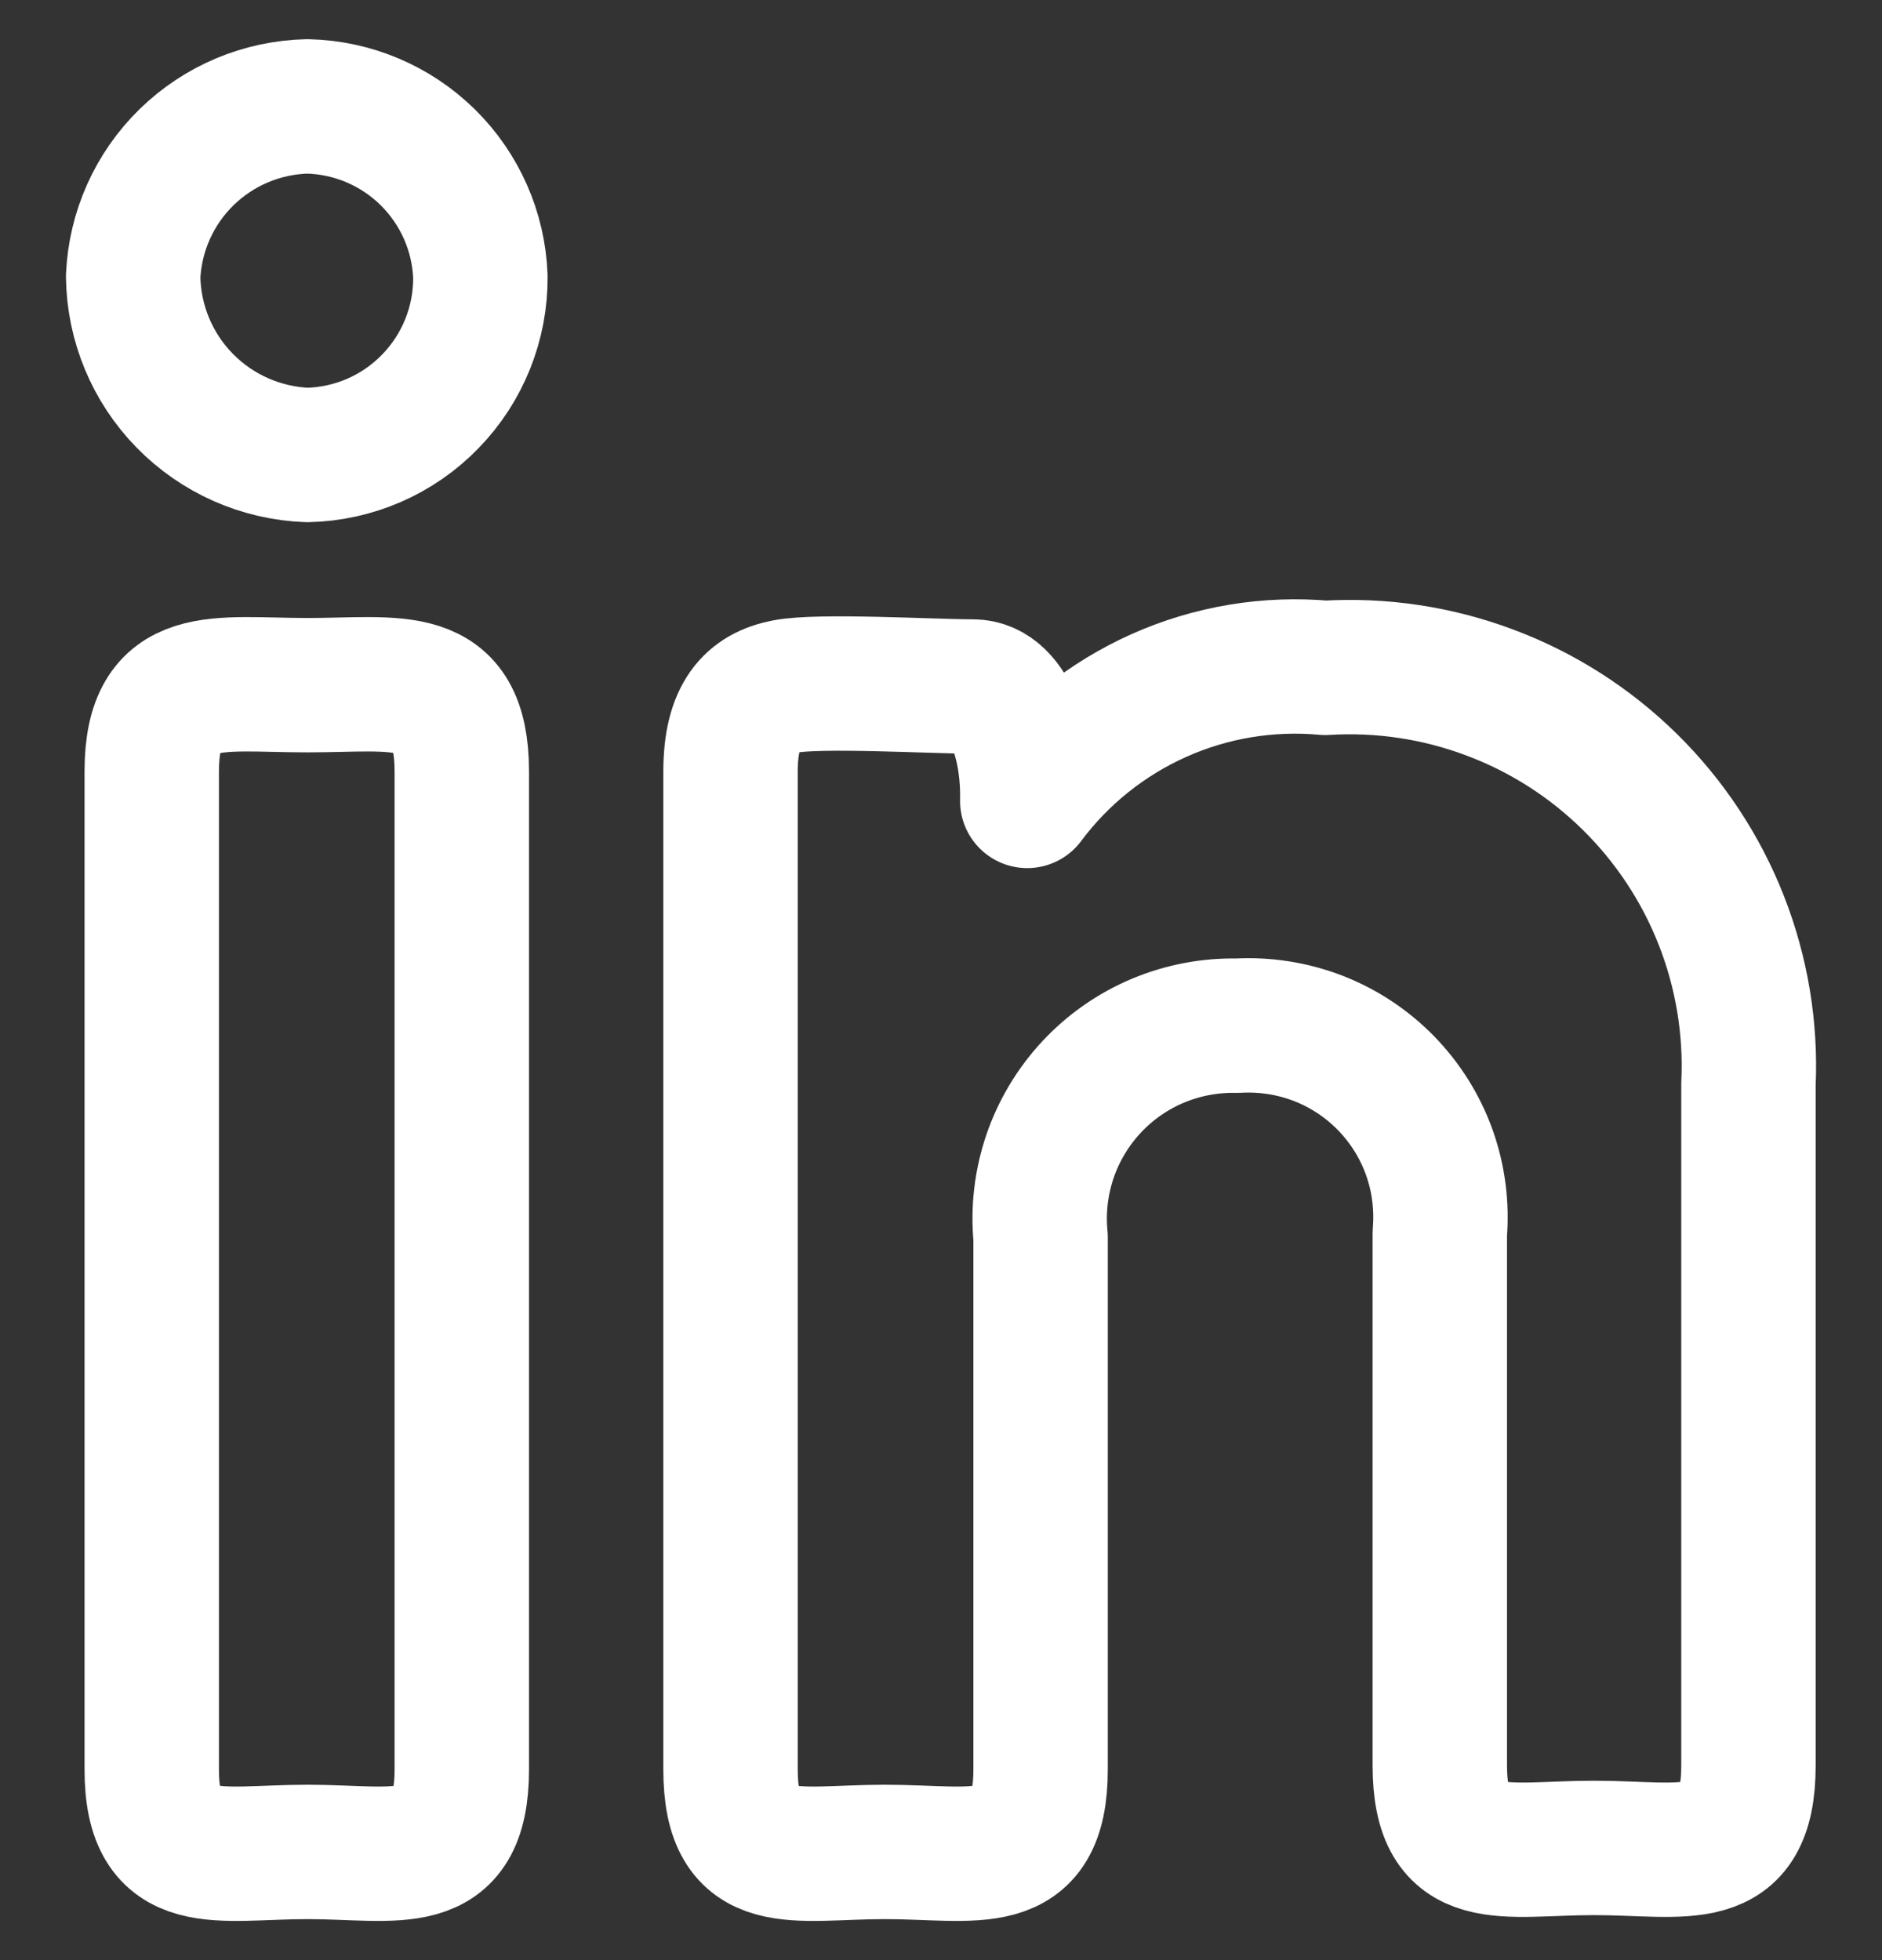
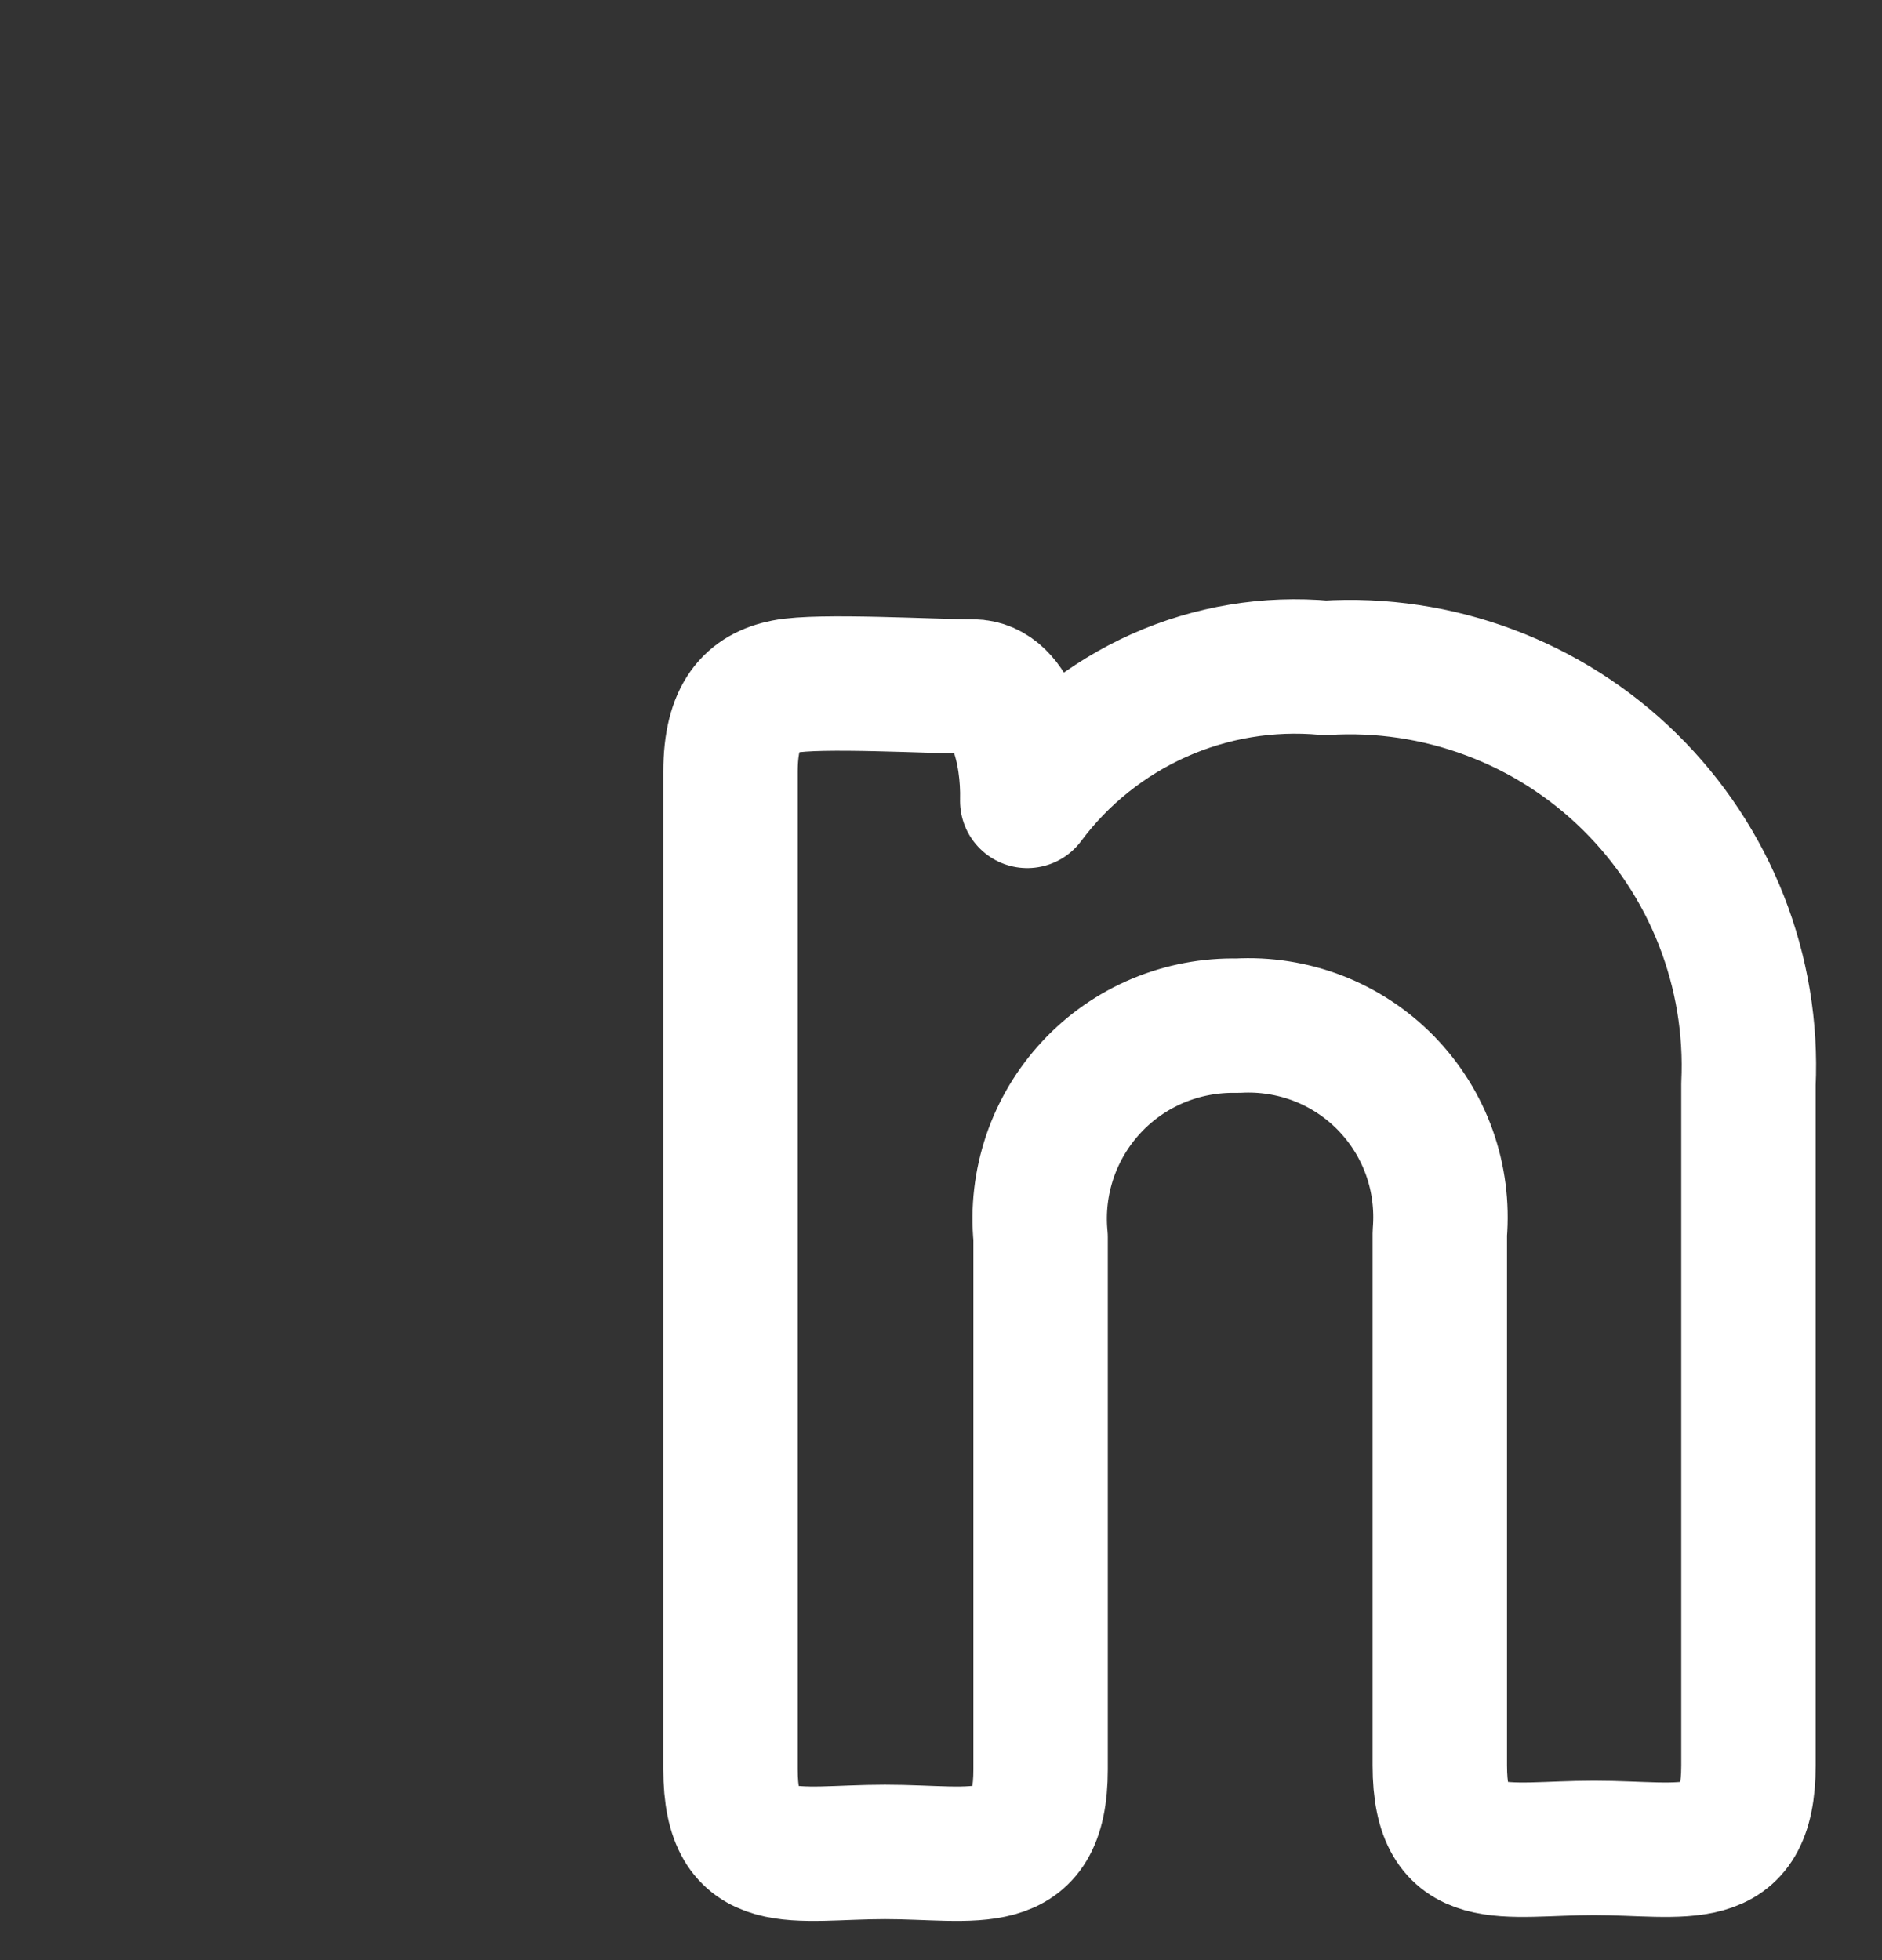
<svg xmlns="http://www.w3.org/2000/svg" width="24" height="25" viewBox="0 0 24 25" fill="none">
  <rect x="0" y="0" width="24" height="25" fill="#333333" stroke="none" />
  <g clip-path="url(#clip0_5_2746)">
-     <path d="M6.126 3.529C6.131 4.122 5.902 4.693 5.489 5.118C5.077 5.544 4.513 5.79 3.92 5.803C3.329 5.781 2.769 5.533 2.355 5.11C1.941 4.687 1.706 4.121 1.698 3.529C1.723 2.953 1.967 2.407 2.38 2.004C2.793 1.601 3.343 1.37 3.92 1.357C4.496 1.37 5.044 1.602 5.454 2.005C5.864 2.409 6.105 2.954 6.126 3.529ZM1.935 9.841C1.935 8.535 2.767 8.739 3.92 8.739C5.074 8.739 5.889 8.535 5.889 9.841V22.568C5.889 23.892 5.057 23.62 3.92 23.62C2.784 23.62 1.935 23.892 1.935 22.568V9.841Z" stroke="white" stroke-width="1.714" stroke-linecap="round" stroke-linejoin="round" />
    <path d="M9.316 9.842C9.316 9.112 9.588 8.84 10.012 8.756C10.436 8.671 11.896 8.756 12.405 8.756C12.914 8.756 13.117 9.587 13.1 10.215C13.536 9.63 14.114 9.168 14.78 8.87C15.445 8.573 16.175 8.452 16.901 8.518C17.614 8.474 18.328 8.581 18.997 8.832C19.666 9.082 20.274 9.47 20.783 9.971C21.292 10.472 21.69 11.074 21.951 11.739C22.212 12.404 22.33 13.116 22.297 13.829V22.517C22.297 23.84 21.483 23.569 20.329 23.569C19.175 23.569 18.361 23.84 18.361 22.517V15.73C18.39 15.38 18.345 15.029 18.227 14.698C18.109 14.368 17.921 14.068 17.676 13.816C17.431 13.565 17.136 13.37 16.809 13.243C16.482 13.117 16.131 13.062 15.781 13.082C15.433 13.074 15.087 13.139 14.765 13.274C14.444 13.409 14.155 13.611 13.918 13.866C13.681 14.121 13.5 14.424 13.388 14.754C13.277 15.084 13.236 15.434 13.27 15.78V22.568C13.27 23.892 12.439 23.62 11.285 23.62C10.131 23.62 9.316 23.892 9.316 22.568V9.842Z" stroke="white" stroke-width="1.714" stroke-linecap="round" stroke-linejoin="round" />
  </g>
  <defs>
    <clipPath id="clip0_5_2746">
      <rect width="24" height="24" fill="white" transform="translate(0 0.5)" />
    </clipPath>
  </defs>
</svg>